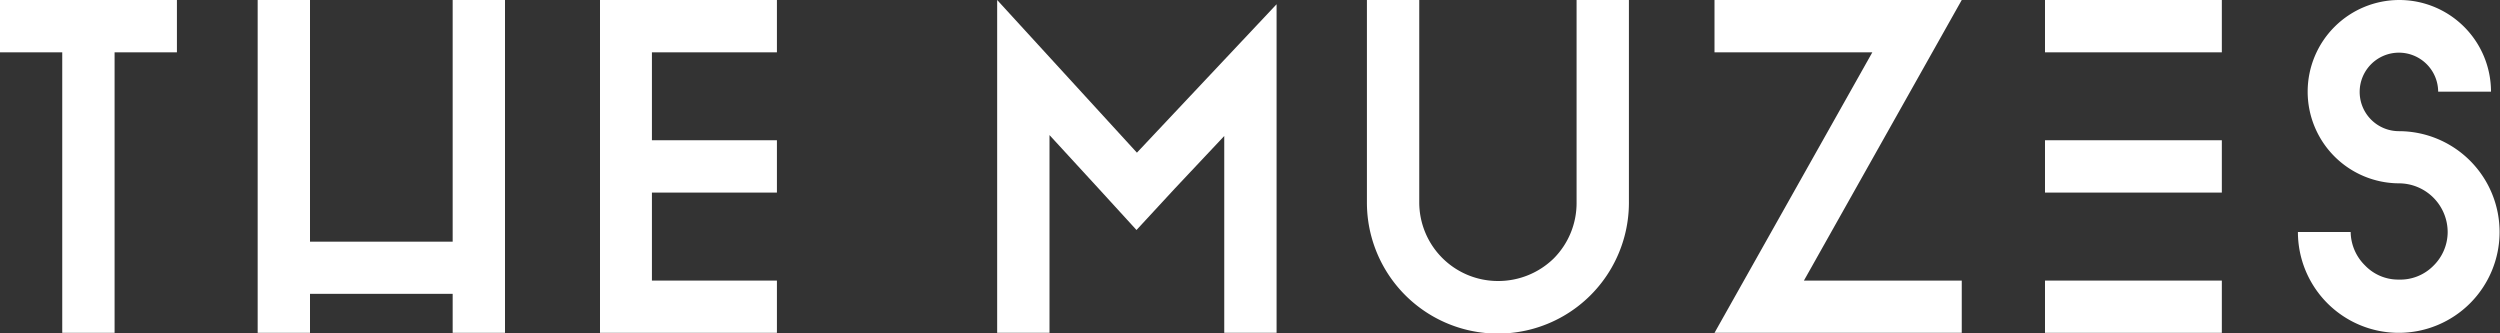
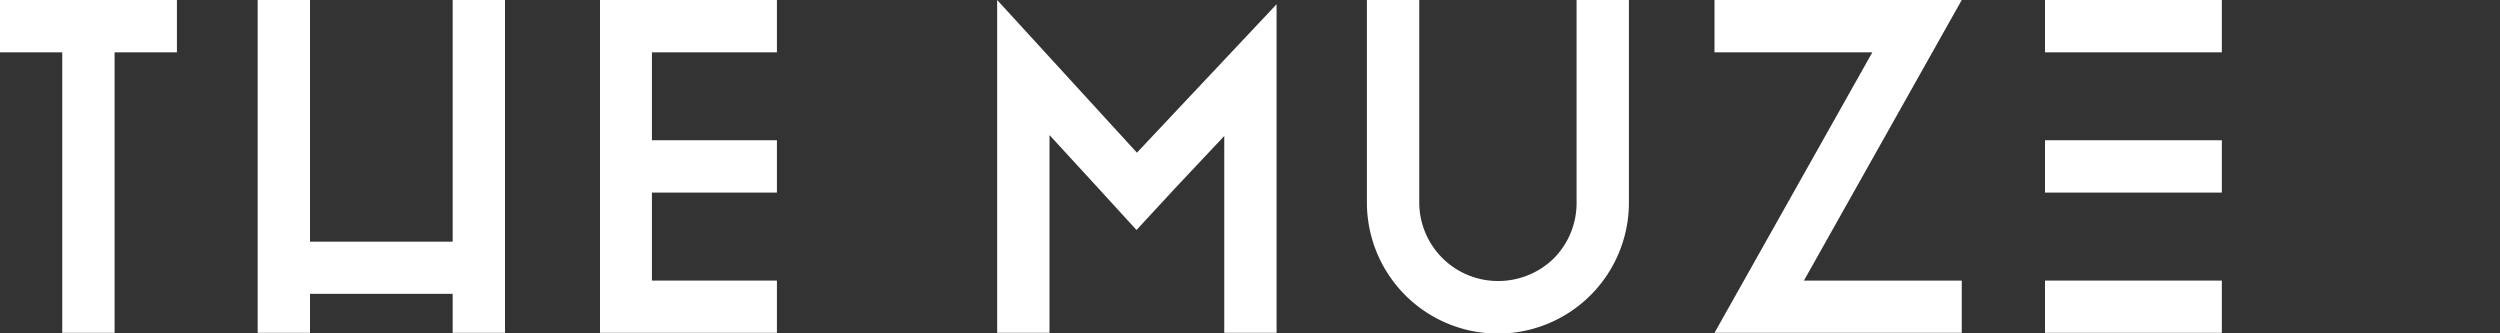
<svg xmlns="http://www.w3.org/2000/svg" id="LOGOS" viewBox="0 0 300 40">
  <rect x="0" y="0" width="300" height="40" fill="#333333" stroke="none" />
  <defs>
    <style>.cls-1{fill:#fff;}</style>
  </defs>
  <g id="_300x40-WHITE" data-name="300x40-WHITE">
    <path class="cls-1" d="M7.47,39.94V6.28H0V0H21.23V6.28H13.75V39.94Z" />
    <path class="cls-1" d="M54.32,35.26H37.2v4.68H30.92V0H37.2V29H54.32V0H60.6V39.94H54.32Z" />
    <path class="cls-1" d="M93.23,39.94H72V0H93.23V6.28h-15V16.83h15v6.28h-15V33.67h15Z" />
    <path class="cls-1" d="M146.91,16.32,141,22.6l-4.62,5-4.57-5-5.87-6.39V39.94h-6.28V0l16.77,18.32L153.19.51V39.94h-6.28Z" />
    <path class="cls-1" d="M195.47,24.31a15.72,15.72,0,0,1-31.44,0V0h6.28V24.31a9.44,9.44,0,0,0,9.47,9.41A9.52,9.52,0,0,0,186.46,31a9.43,9.43,0,0,0,2.73-6.67V0h6.28Z" />
    <path class="cls-1" d="M235.41,33.67v6.27H205.74L224.68,6.28H205.74V0h29.67L216.47,33.67Z" />
    <path class="cls-1" d="M245.4,0h21.22V6.28H245.4Zm0,16.83h21.22v6.28H245.4Zm21.22,16.84v6.27H245.4V33.67Z" />
-     <path class="cls-1" d="M292.58,11a4.71,4.71,0,1,0-4.73,4.74,12.1,12.1,0,1,1-12.1,12.1h6.33a5.73,5.73,0,0,0,1.71,4,5.51,5.51,0,0,0,4.06,1.71A5.58,5.58,0,0,0,292,31.9a5.69,5.69,0,0,0,1.72-4A5.86,5.86,0,0,0,287.85,22a11,11,0,1,1,11.07-11Z" />
  </g>
</svg>